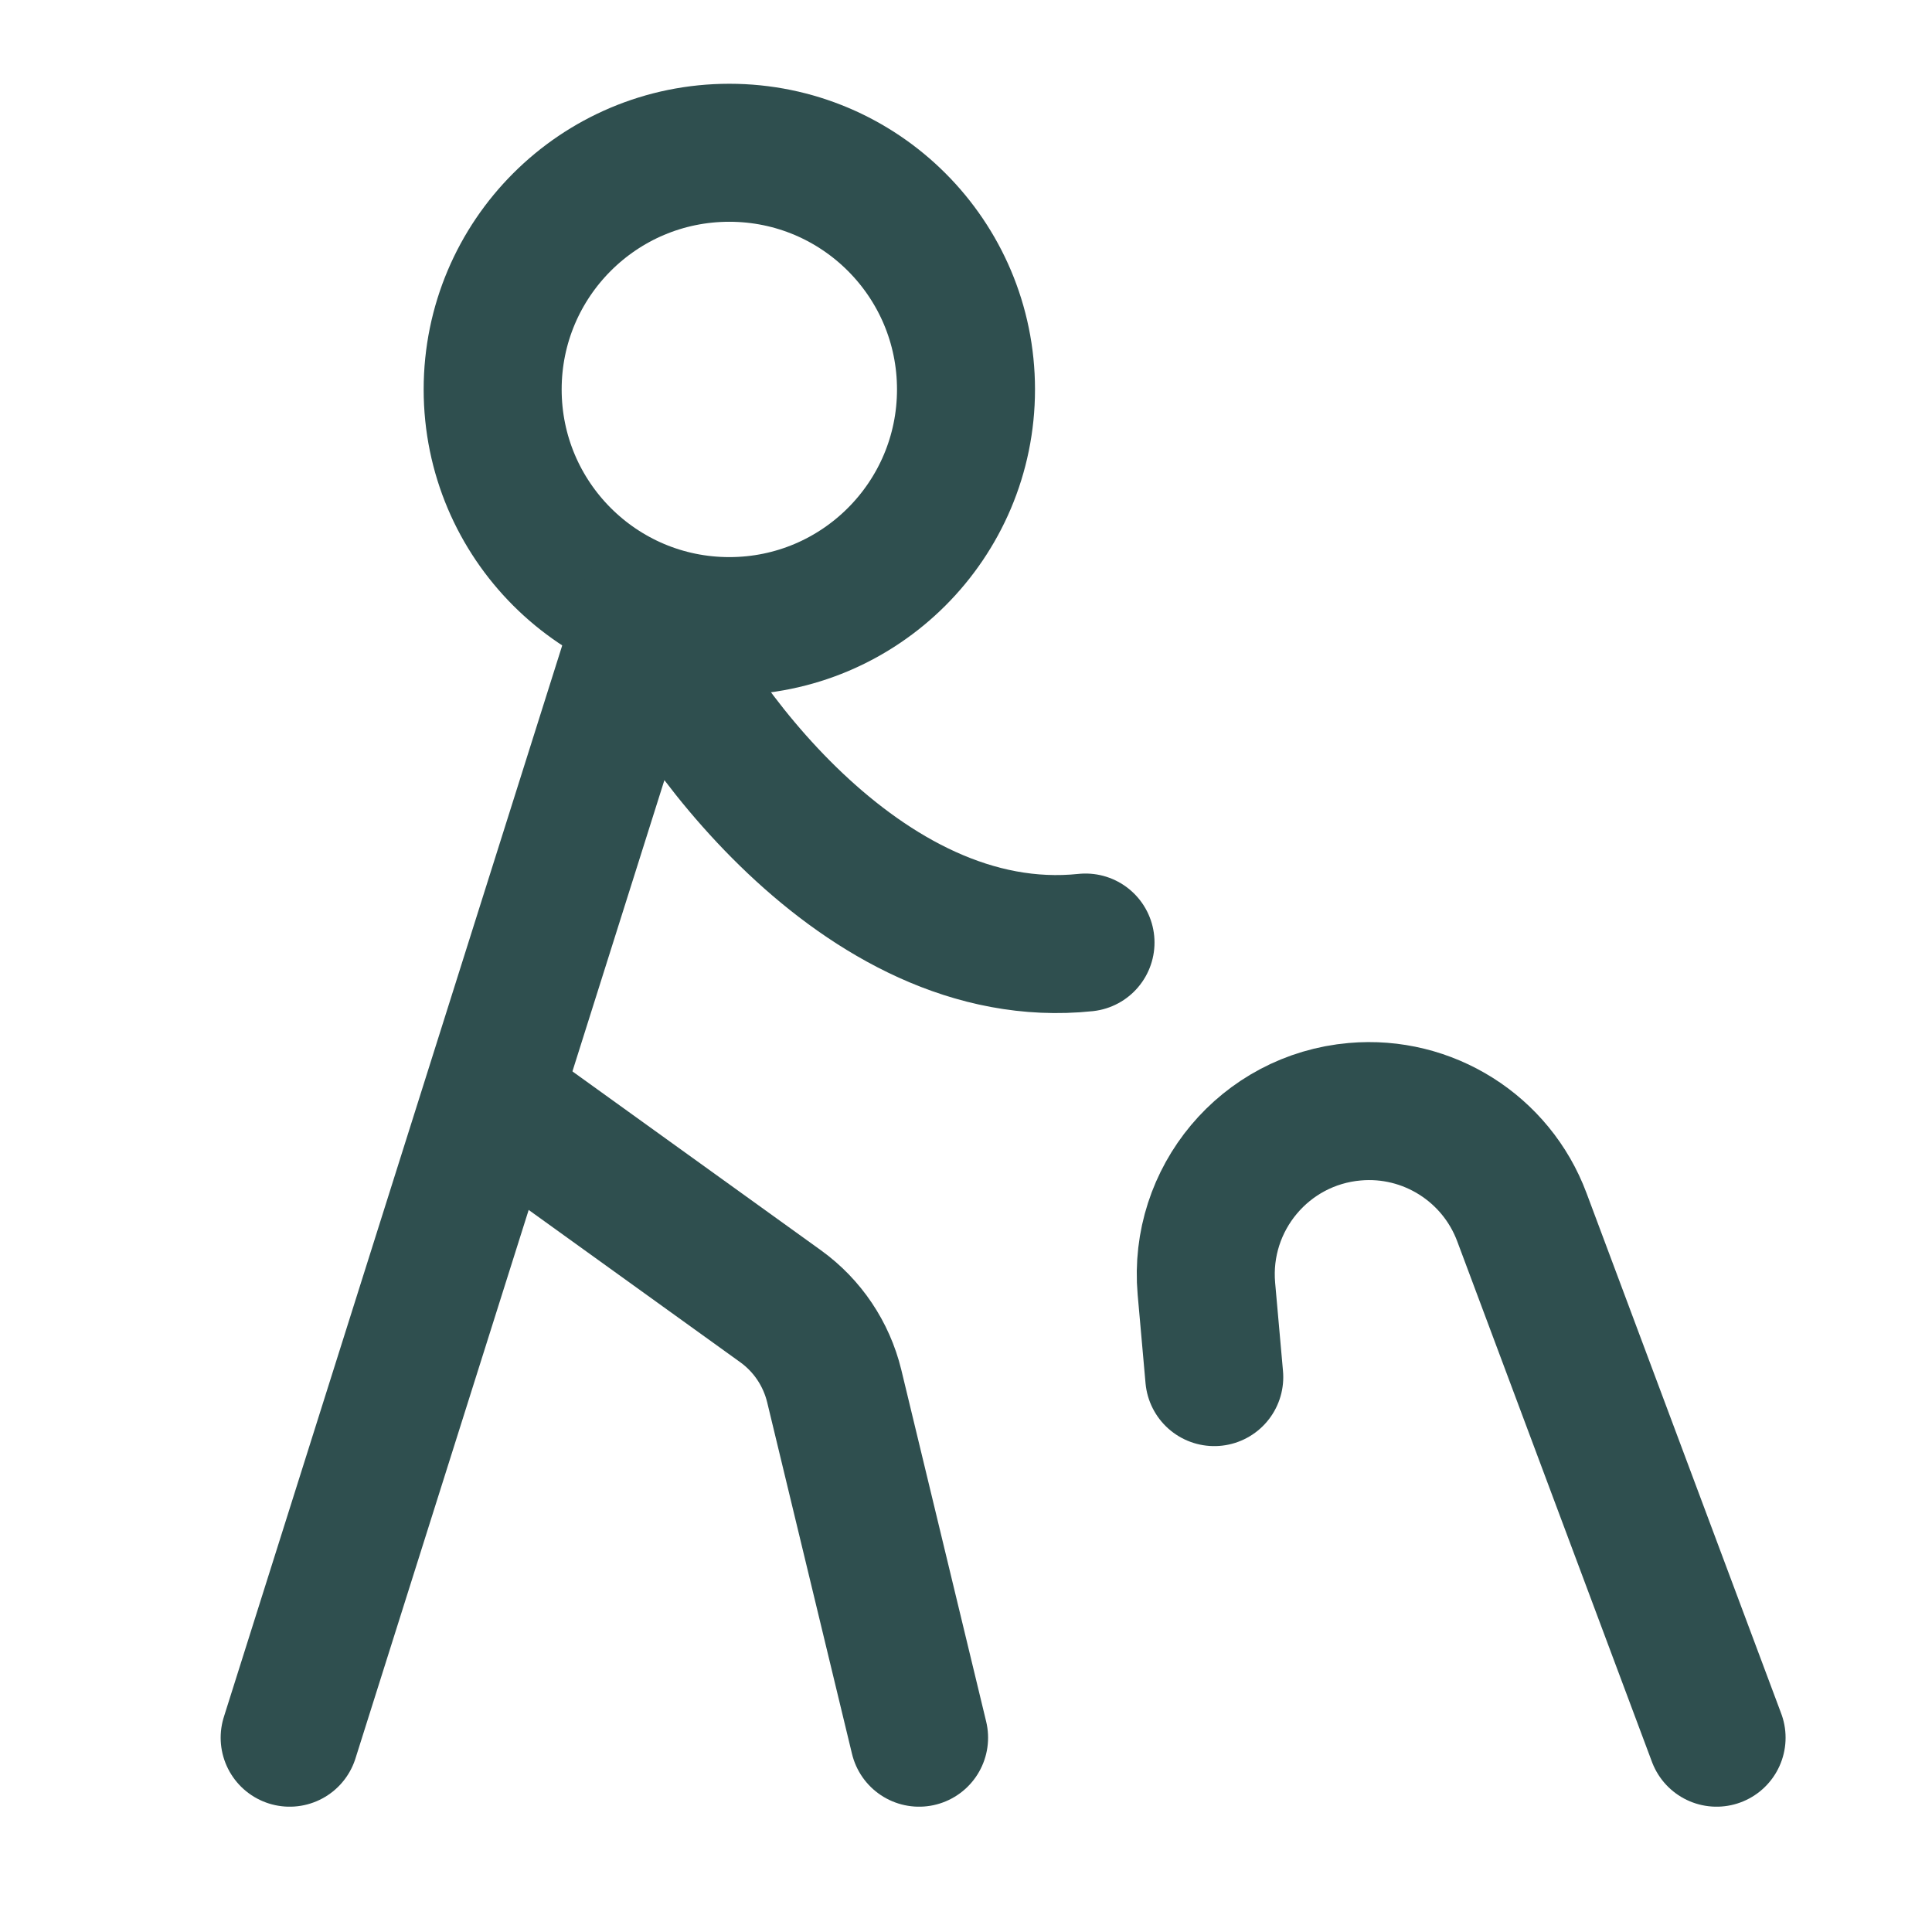
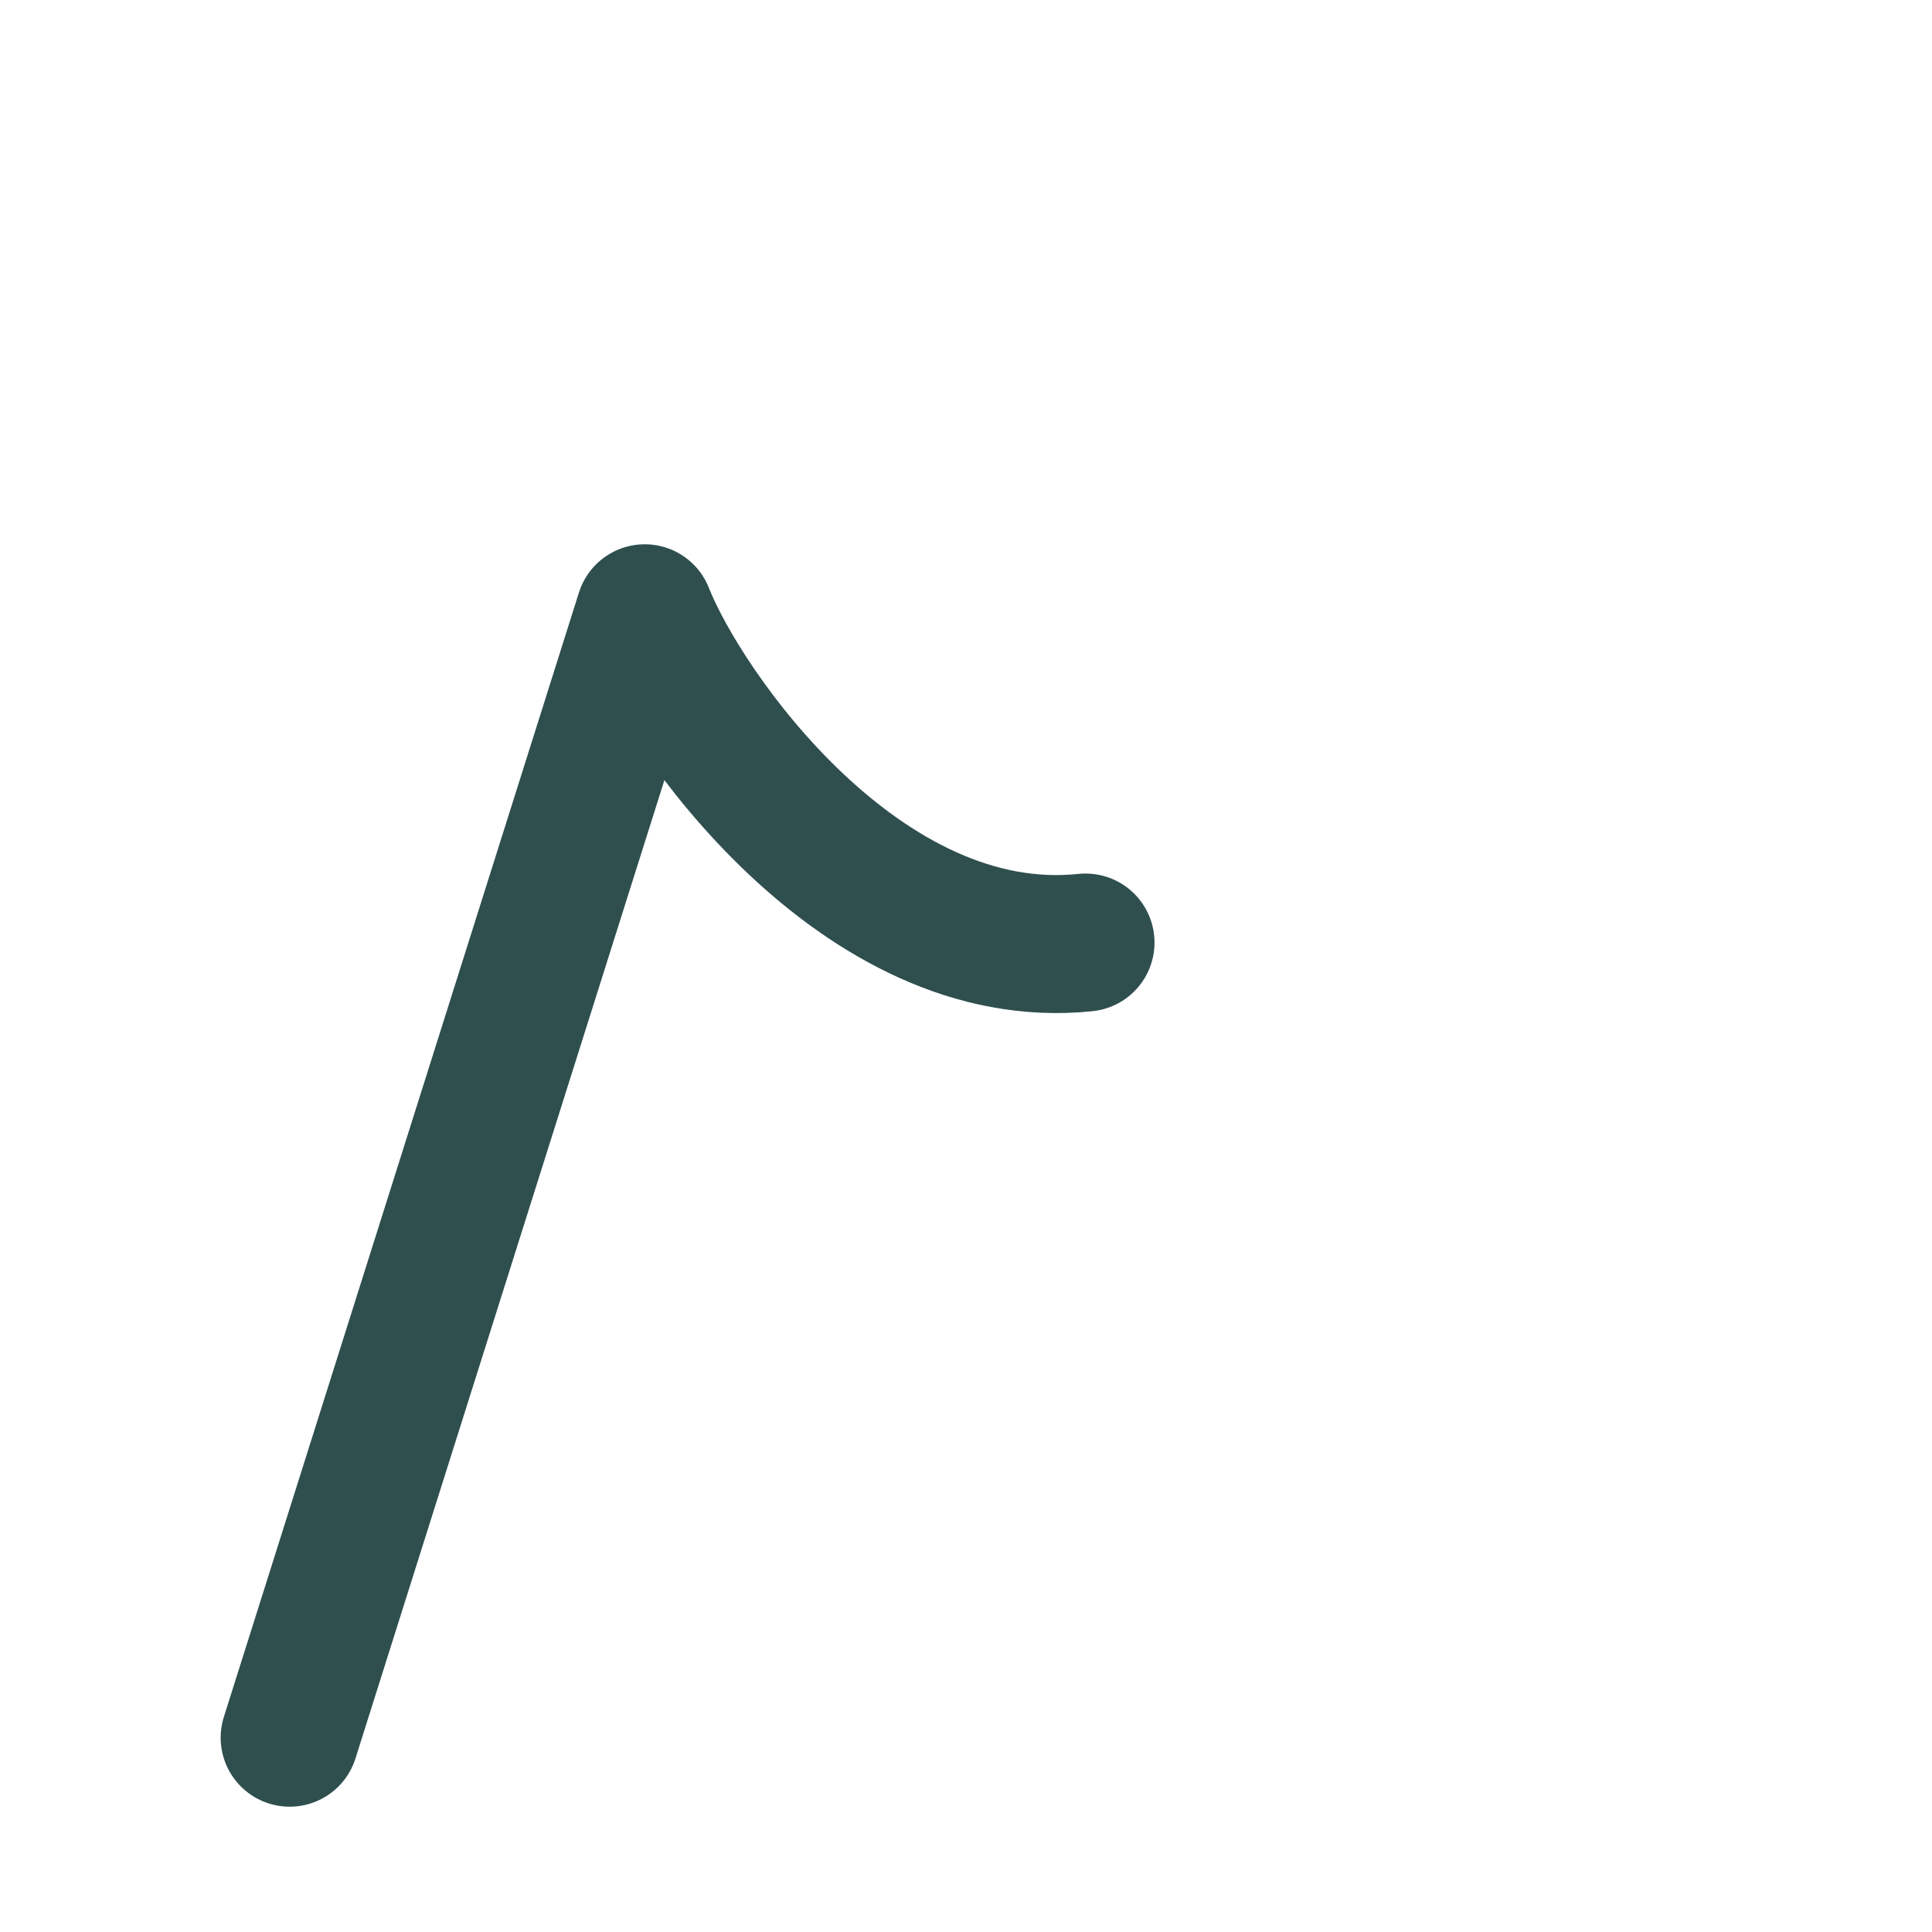
<svg xmlns="http://www.w3.org/2000/svg" width="14" height="14" viewBox="0 0 14 14" fill="none">
-   <path d="M8.799 9.979L8.742 9.338C8.685 8.687 9.166 8.113 9.817 8.056C10.346 8.009 10.842 8.322 11.028 8.82L12.439 12.592" stroke="#2F4F4F" stroke-linecap="round" stroke-linejoin="round" />
-   <path d="M5.285 4.537C6.232 4.537 7 3.769 7 2.822C7 1.875 6.232 1.107 5.285 1.107C4.338 1.107 3.57 1.875 3.57 2.822C3.57 3.769 4.338 4.537 5.285 4.537Z" stroke="#2F4F4F" stroke-linecap="round" stroke-linejoin="round" />
  <path d="M2.099 12.592L4.672 4.444C4.95 5.15 6.237 7.001 7.866 6.83" stroke="#2F4F4F" stroke-linecap="round" stroke-linejoin="round" />
-   <path d="M3.569 7.963L5.657 9.466C5.851 9.606 5.988 9.81 6.045 10.043L6.66 12.592" stroke="#2F4F4F" stroke-linecap="round" stroke-linejoin="round" />
</svg>